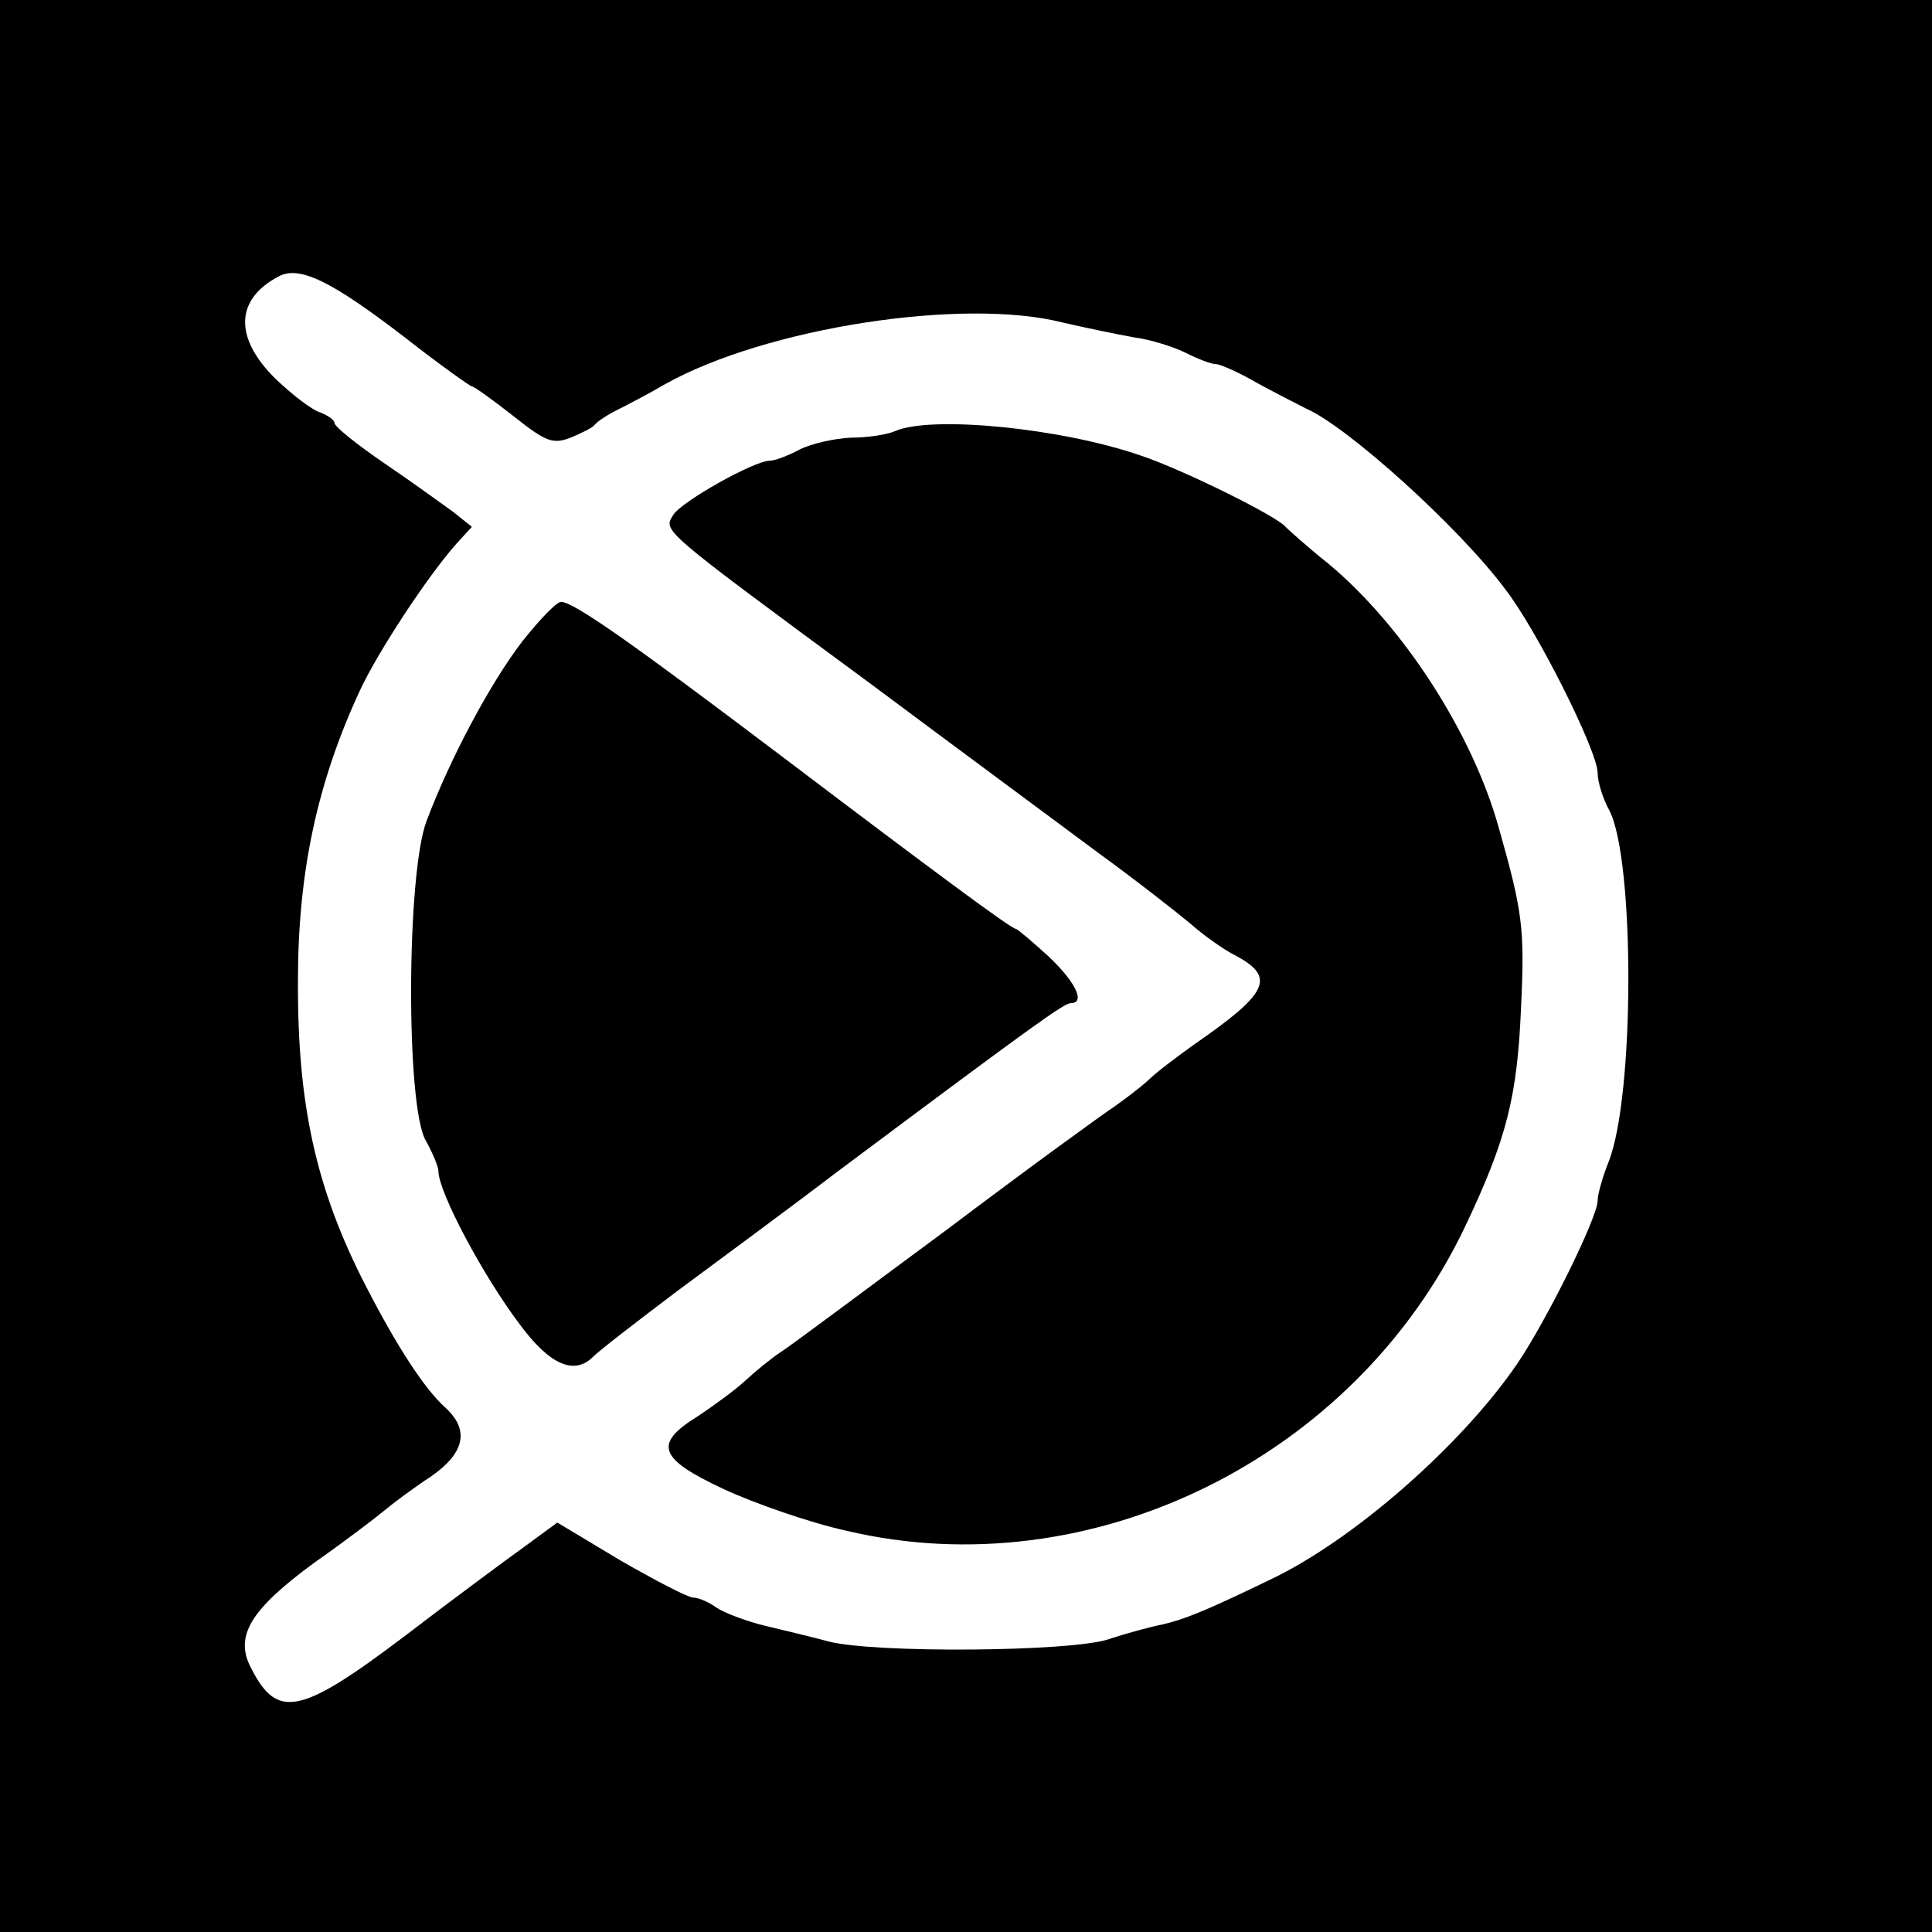
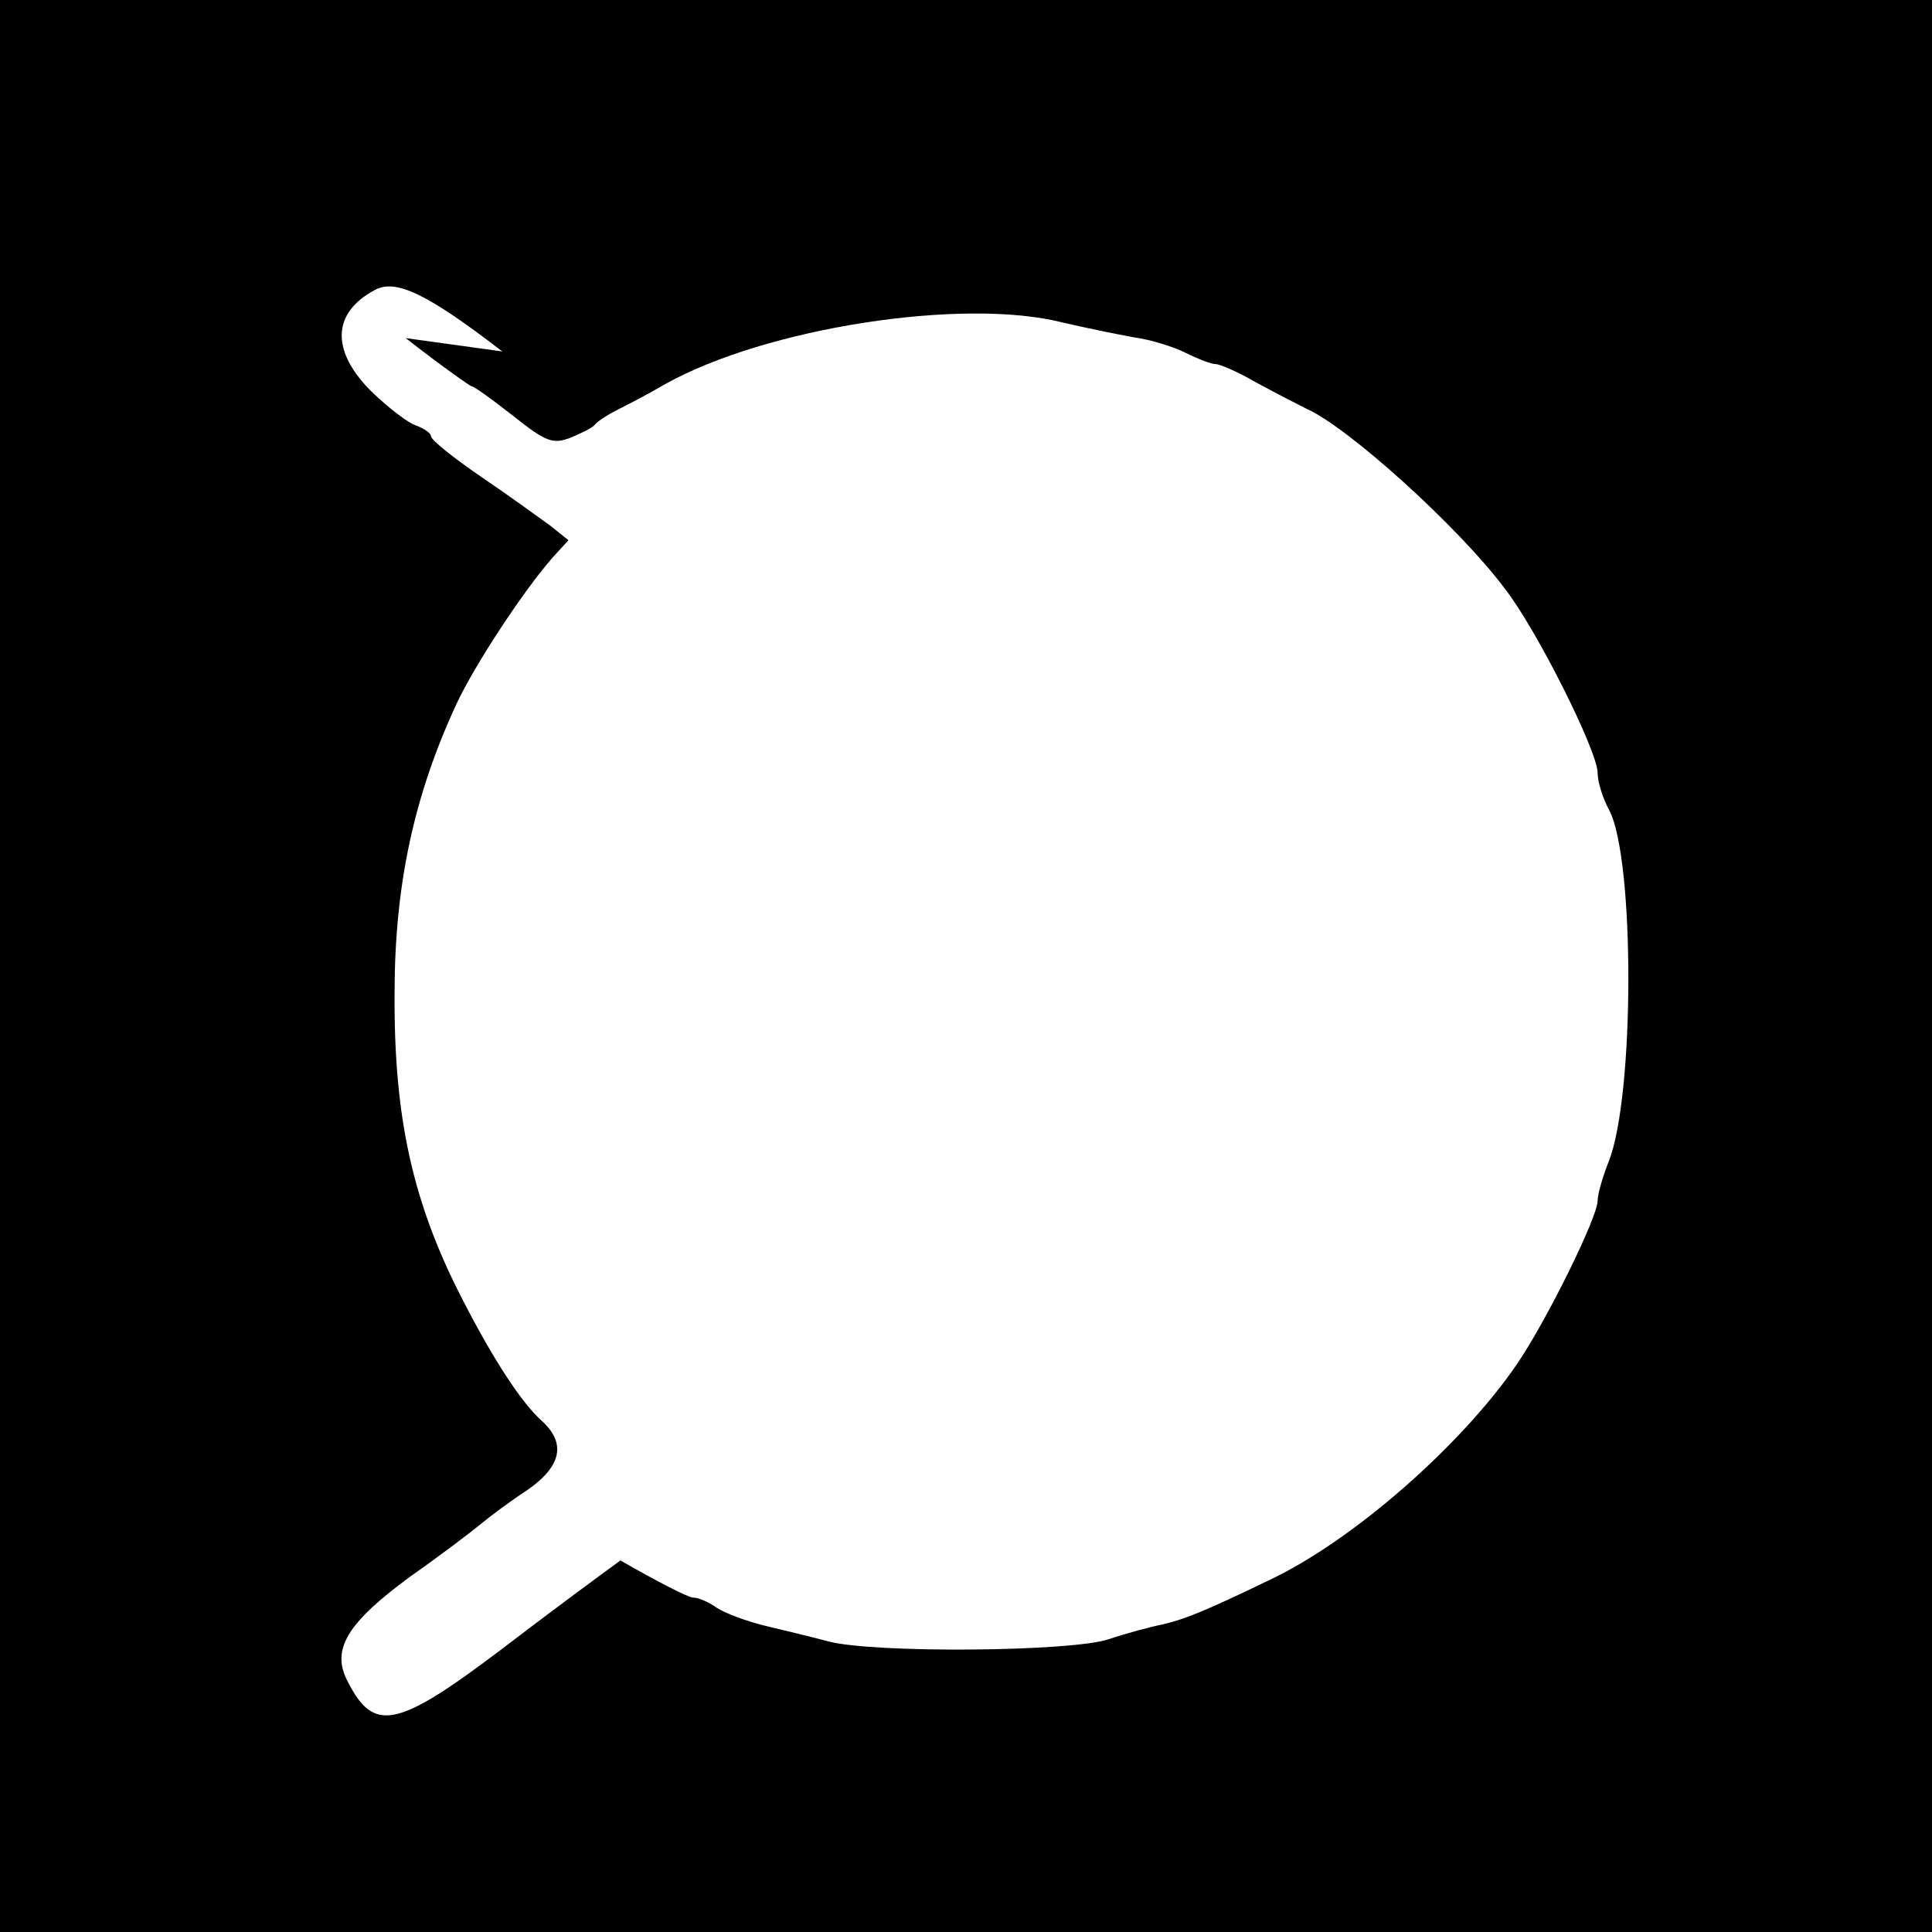
<svg xmlns="http://www.w3.org/2000/svg" version="1.0" width="260pt" height="260pt" viewBox="0 0 260 260" preserveAspectRatio="xMidYMid meet">
  <g transform="translate(0,260) scale(0.1,-0.1)" fill="#000000" stroke="none">
-     <path d="M0 1300 l0 -1300 1300 0 1300 0 0 1300 0 1300 -1300 0 -1300 0 0 -1300z m546 845 c46 -36 87 -65 89 -65 3 0 28 -18 56 -40 44 -35 53 -38 77 -29 14 6 29 13 32 17 3 4 16 13 30 20 14 7 43 22 65 35 136 76 401 117 535 83 30 -7 74 -16 96 -20 23 -3 54 -13 70 -21 16 -8 34 -15 40 -15 6 0 31 -11 55 -25 24 -13 55 -29 67 -35 55 -24 204 -158 267 -242 43 -55 125 -219 125 -248 0 -12 7 -35 16 -51 34 -67 34 -383 -1 -472 -8 -20 -15 -44 -15 -53 0 -22 -68 -160 -108 -219 -75 -110 -221 -238 -333 -291 -91 -44 -115 -53 -144 -60 -16 -3 -49 -12 -73 -20 -51 -17 -316 -19 -377 -3 -22 6 -60 15 -85 21 -25 6 -54 17 -65 24 -11 8 -25 14 -32 14 -7 0 -51 23 -98 50 l-85 51 -45 -33 c-25 -18 -98 -72 -162 -121 -139 -105 -170 -111 -205 -42 -23 43 -1 79 85 142 40 28 82 60 94 70 12 10 40 31 63 46 46 32 52 63 19 93 -27 24 -65 82 -107 164 -67 130 -92 245 -91 411 0 145 26 266 83 389 24 52 91 154 130 198 l21 23 -25 20 c-14 10 -55 40 -92 65 -38 26 -68 50 -68 55 0 4 -9 10 -19 14 -11 3 -38 24 -60 45 -56 55 -55 107 4 138 28 15 71 -6 171 -83z" />
-     <path d="M1205 2020 c-11 -5 -38 -9 -60 -9 -22 -1 -53 -8 -69 -16 -15 -8 -33 -15 -40 -15 -21 0 -119 -55 -130 -73 -13 -22 -21 -16 264 -226 118 -88 256 -190 307 -228 51 -37 107 -81 125 -96 18 -16 45 -35 59 -42 57 -30 47 -51 -56 -122 -22 -16 -49 -36 -60 -47 -11 -10 -31 -25 -45 -35 -14 -9 -116 -83 -226 -166 -111 -82 -211 -157 -224 -165 -12 -8 -33 -25 -47 -38 -14 -13 -43 -34 -64 -48 -60 -37 -53 -57 35 -98 41 -19 115 -45 165 -56 329 -78 685 98 833 410 56 118 70 175 75 295 5 106 2 128 -30 241 -36 129 -130 273 -230 356 -29 23 -54 46 -57 49 -11 14 -138 77 -195 96 -107 37 -281 54 -330 33z" />
-     <path d="M703 1737 c-43 -56 -97 -157 -129 -242 -27 -71 -28 -384 -1 -430 9 -16 17 -35 17 -41 0 -28 60 -141 110 -207 40 -54 73 -68 98 -43 9 9 61 49 114 89 54 40 153 113 220 164 261 195 300 223 309 223 20 0 7 28 -30 63 -22 20 -42 37 -44 37 -6 0 -110 77 -312 230 -205 155 -283 210 -300 210 -6 0 -29 -24 -52 -53z" />
+     <path d="M0 1300 l0 -1300 1300 0 1300 0 0 1300 0 1300 -1300 0 -1300 0 0 -1300z m546 845 c46 -36 87 -65 89 -65 3 0 28 -18 56 -40 44 -35 53 -38 77 -29 14 6 29 13 32 17 3 4 16 13 30 20 14 7 43 22 65 35 136 76 401 117 535 83 30 -7 74 -16 96 -20 23 -3 54 -13 70 -21 16 -8 34 -15 40 -15 6 0 31 -11 55 -25 24 -13 55 -29 67 -35 55 -24 204 -158 267 -242 43 -55 125 -219 125 -248 0 -12 7 -35 16 -51 34 -67 34 -383 -1 -472 -8 -20 -15 -44 -15 -53 0 -22 -68 -160 -108 -219 -75 -110 -221 -238 -333 -291 -91 -44 -115 -53 -144 -60 -16 -3 -49 -12 -73 -20 -51 -17 -316 -19 -377 -3 -22 6 -60 15 -85 21 -25 6 -54 17 -65 24 -11 8 -25 14 -32 14 -7 0 -51 23 -98 50 c-25 -18 -98 -72 -162 -121 -139 -105 -170 -111 -205 -42 -23 43 -1 79 85 142 40 28 82 60 94 70 12 10 40 31 63 46 46 32 52 63 19 93 -27 24 -65 82 -107 164 -67 130 -92 245 -91 411 0 145 26 266 83 389 24 52 91 154 130 198 l21 23 -25 20 c-14 10 -55 40 -92 65 -38 26 -68 50 -68 55 0 4 -9 10 -19 14 -11 3 -38 24 -60 45 -56 55 -55 107 4 138 28 15 71 -6 171 -83z" />
  </g>
</svg>